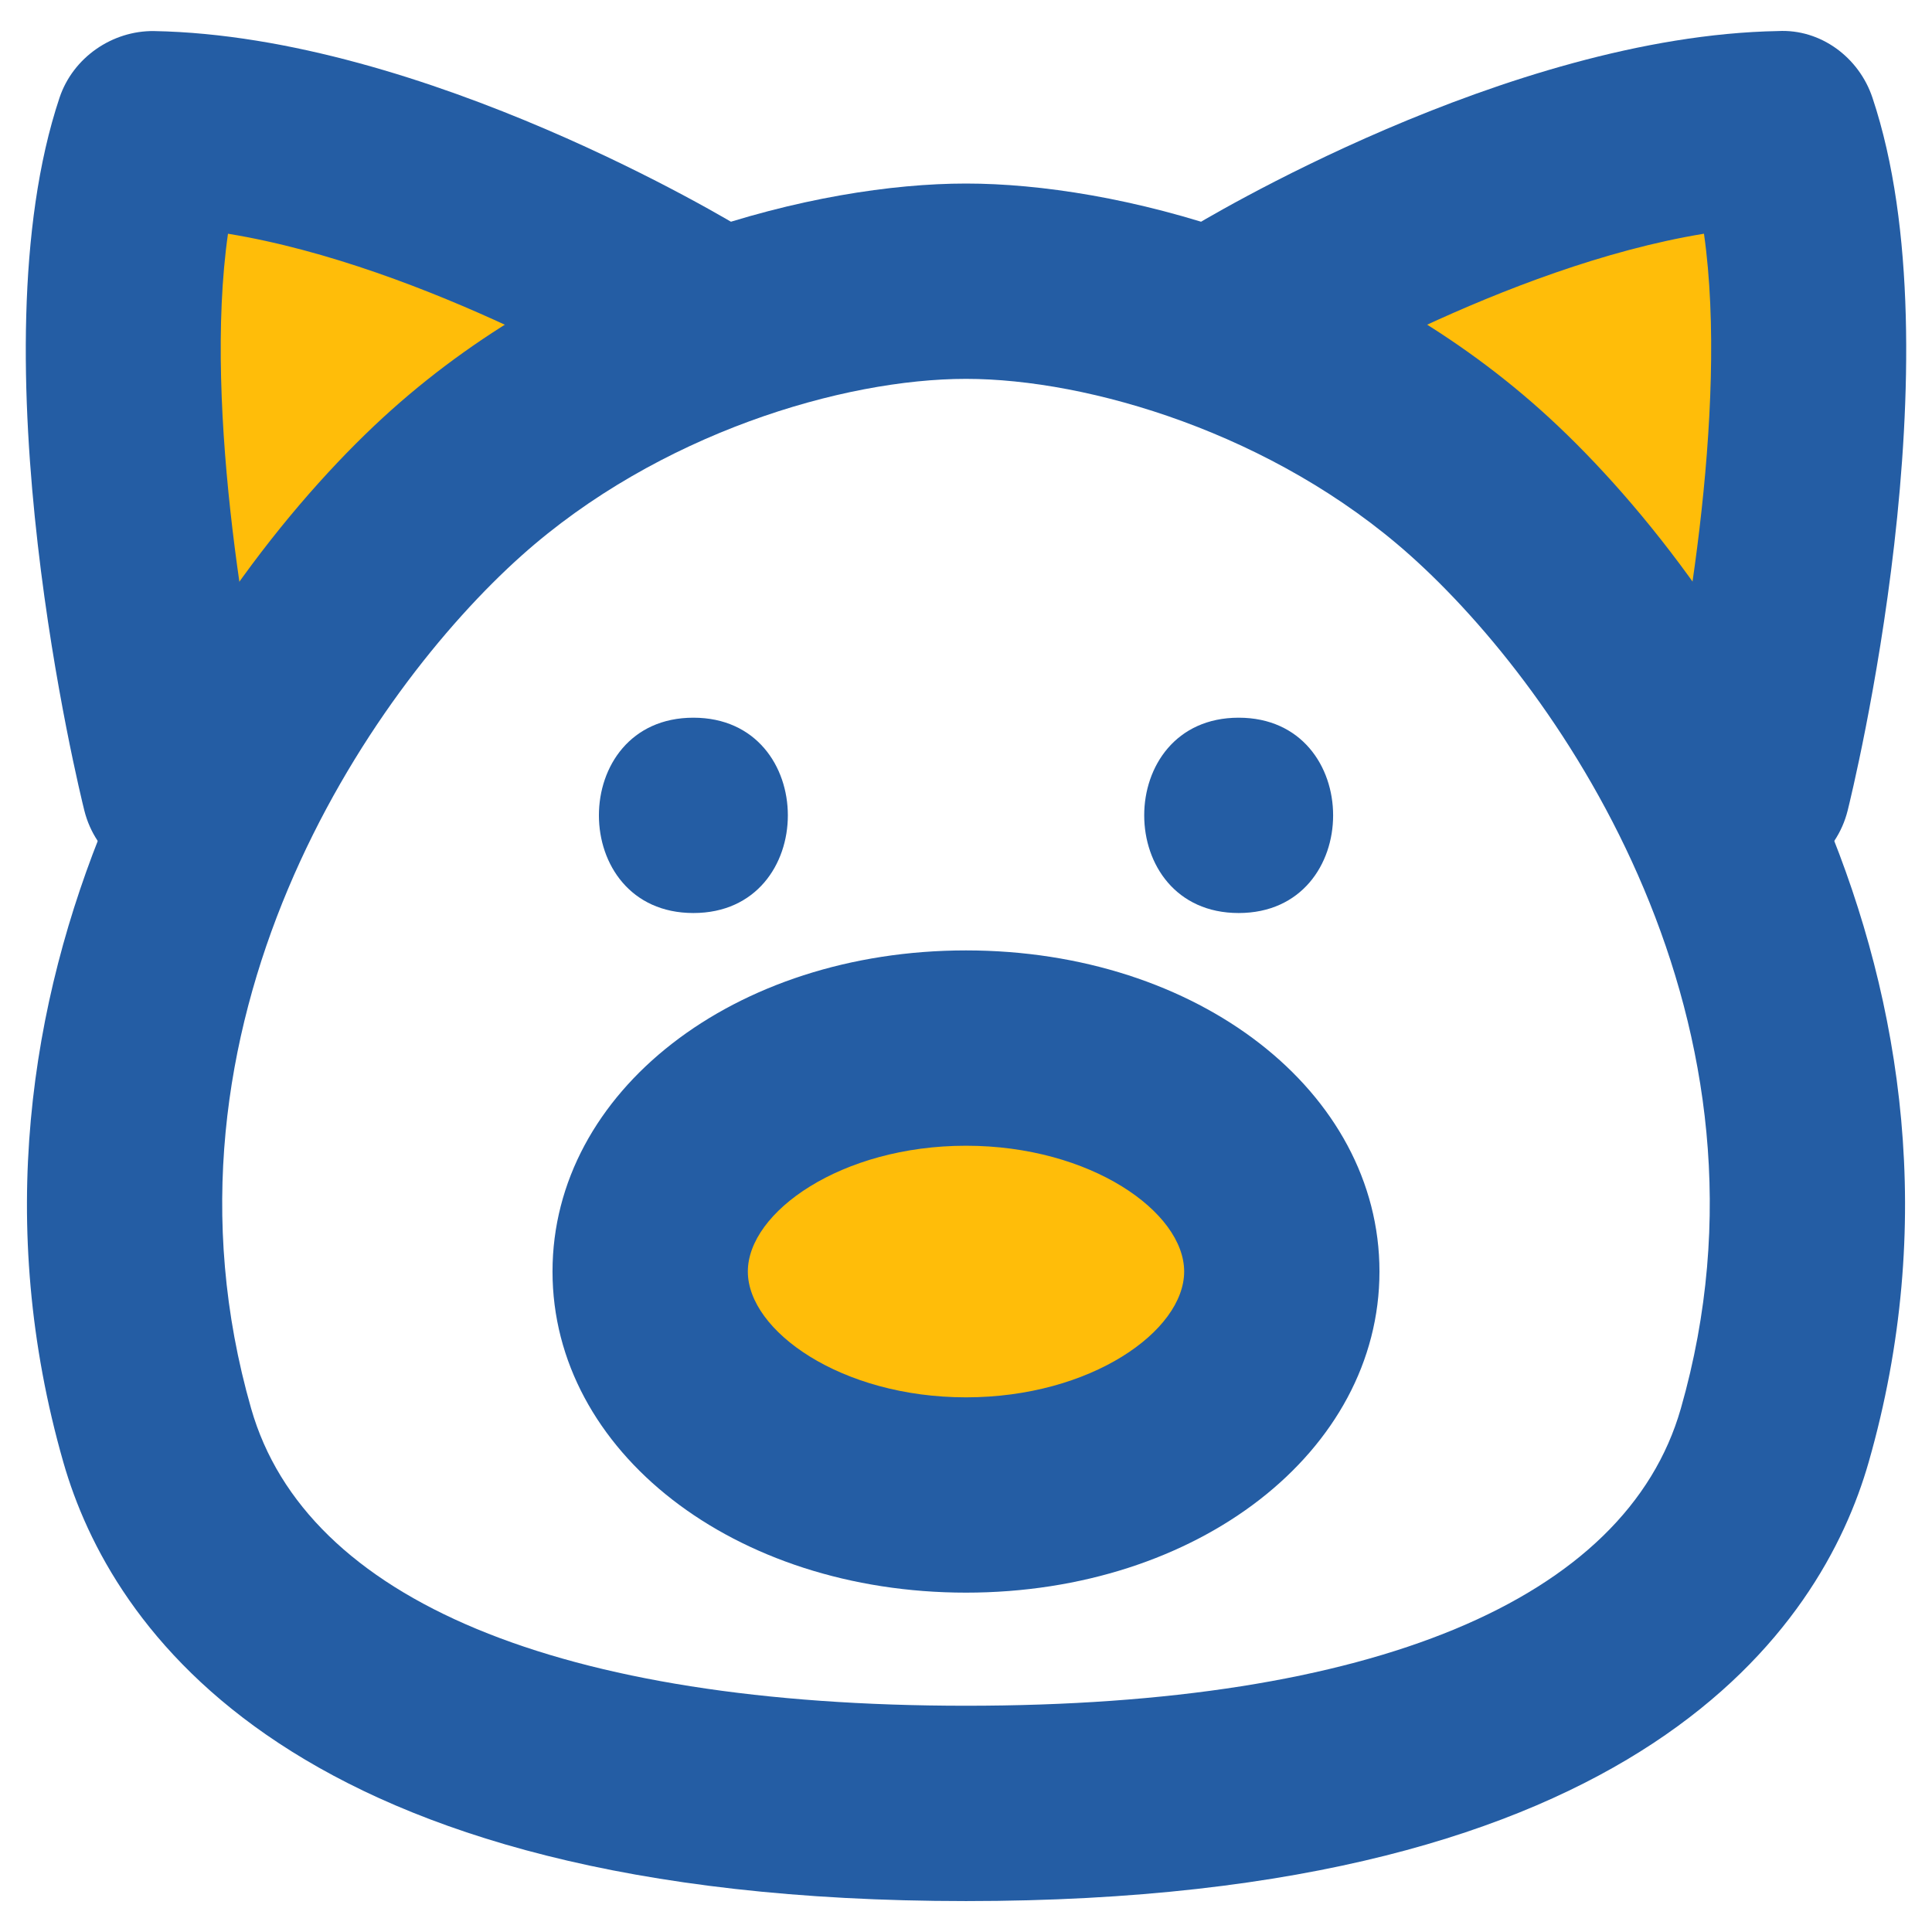
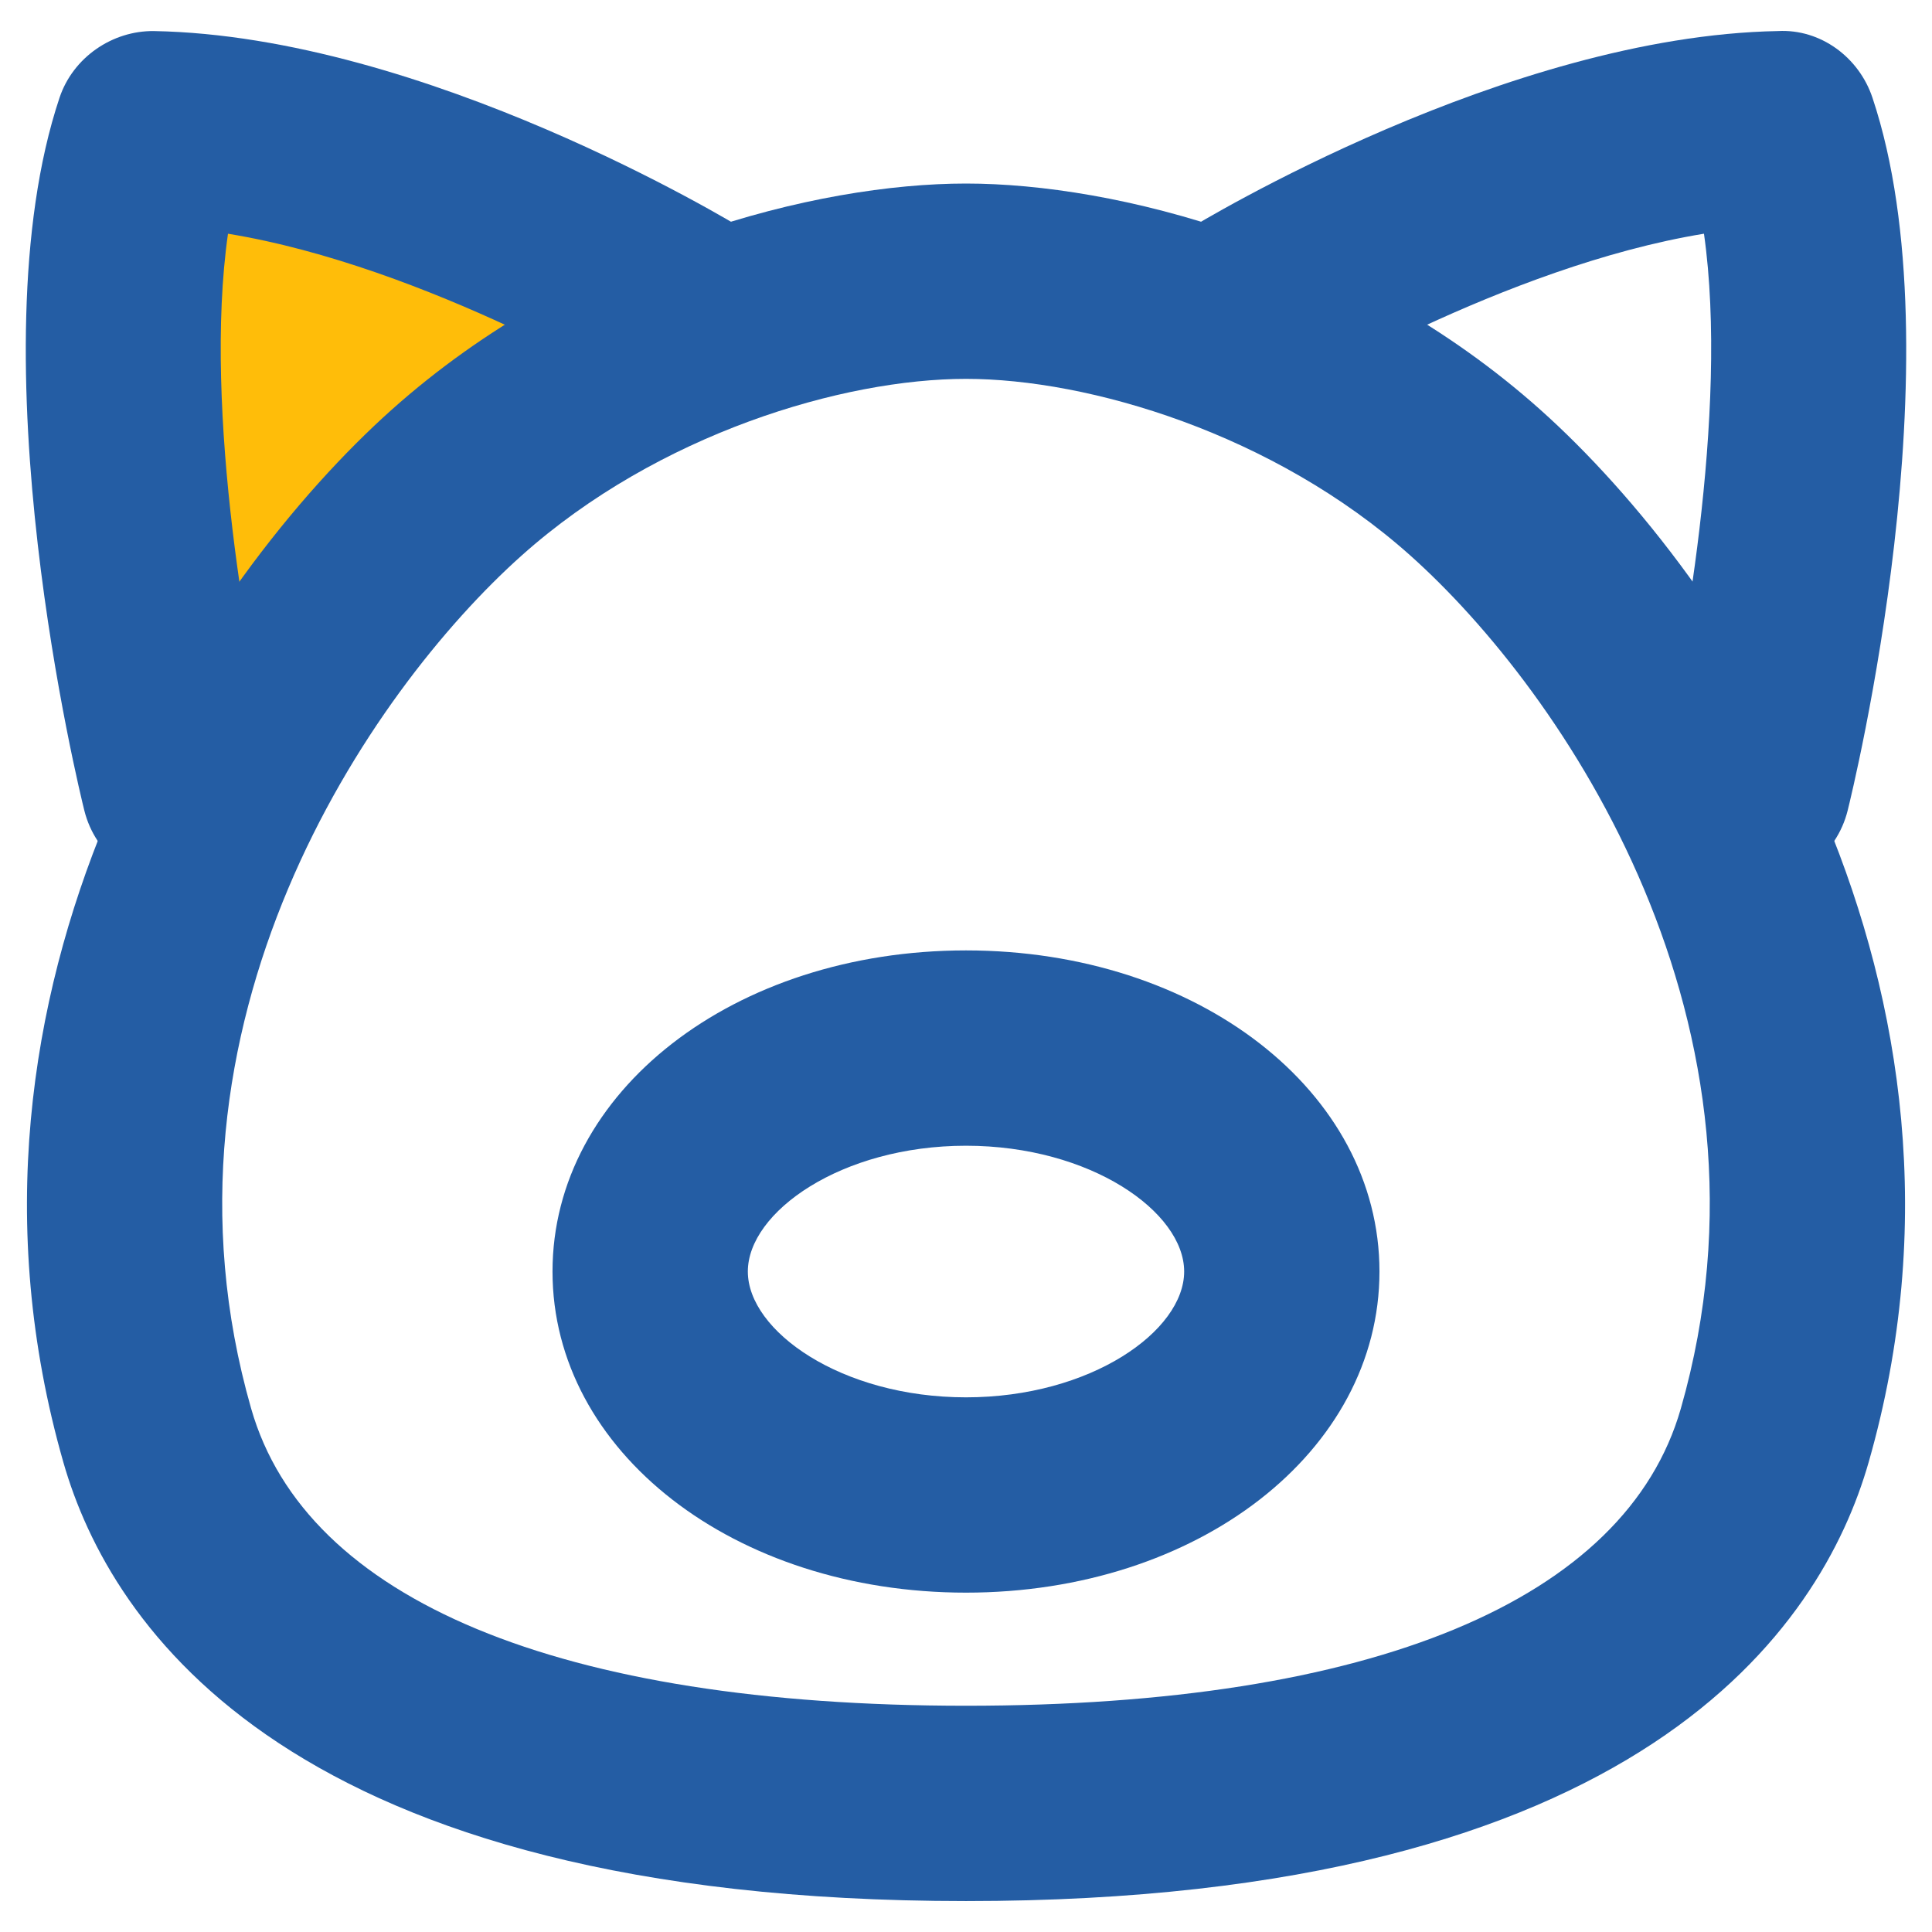
<svg xmlns="http://www.w3.org/2000/svg" version="1.1" id="Layer_1" x="0px" y="0px" width="100px" height="100px" viewBox="0 0 100 100" enable-background="new 0 0 100 100" xml:space="preserve">
  <g>
    <g>
      <path fill="#FFBD09" d="M35.887,16.198c0,0-15.197-9.305-28.012-9.537C3.81,18.819,9.27,40.729,9.27,40.729" />
      <path fill="#245DA4" d="M9.266,45.786c-2.267,0-4.328-1.535-4.901-3.834C4.127,40.999-1.399,18.459,3.081,5.058    c0.701-2.093,2.739-3.476,4.886-3.45c14.029,0.253,29.891,9.87,30.56,10.28c2.379,1.457,3.127,4.565,1.671,6.946    c-1.454,2.379-4.566,3.127-6.947,1.678c-0.125-0.077-11.125-6.727-21.45-8.414c-1.315,9.187,1.141,22.459,2.373,27.411    c0.675,2.709-0.974,5.451-3.683,6.126C10.082,45.736,9.671,45.786,9.266,45.786z" />
    </g>
    <g>
-       <path fill="#FFBD09" d="M64.113,16.198c0,0,15.196-9.305,28.012-9.537c4.065,12.158-1.395,34.068-1.395,34.068" />
      <path fill="#245DA4" d="M90.735,45.784c-0.405,0-0.814-0.048-1.225-0.15c-2.707-0.674-4.358-3.416-3.685-6.125    c1.229-4.957,3.68-18.24,2.372-27.412c-10.325,1.688-21.325,8.337-21.449,8.414c-2.379,1.451-5.494,0.701-6.947-1.678    c-1.454-2.381-0.709-5.489,1.673-6.946c0.667-0.41,16.529-10.027,30.559-10.28c2.199-0.116,4.187,1.357,4.885,3.45    c4.482,13.401-1.046,35.941-1.283,36.894C95.062,44.25,93.001,45.784,90.735,45.784z" />
    </g>
    <g>
      <g>
        <g>
-           <path fill="#245DA4" d="M35.889,47.258c6.52,0,6.52-10.11,0-10.11C29.37,37.148,29.37,47.258,35.889,47.258L35.889,47.258z" />
-         </g>
+           </g>
      </g>
      <g>
        <g>
-           <path fill="#245DA4" d="M64.113,47.258c6.519,0,6.519-10.11,0-10.11S57.595,47.258,64.113,47.258L64.113,47.258z" />
-         </g>
+           </g>
      </g>
    </g>
    <g>
-       <ellipse fill="#FFBD09" cx="50" cy="65.813" rx="16.347" ry="11.566" />
      <path fill="#245DA4" d="M50,82.435c-12,0-21.402-7.301-21.402-16.621C28.598,56.494,38,49.193,50,49.193    c12,0,21.401,7.301,21.401,16.621C71.401,75.134,62,82.435,50,82.435z M50,59.303c-6.463,0-11.292,3.438-11.292,6.511    c0,3.073,4.829,6.512,11.292,6.512c6.462,0,11.292-3.438,11.292-6.512C61.292,62.741,56.462,59.303,50,59.303z" />
    </g>
    <g>
      <path fill="#245DA4" d="M50,98.399c-34.989,0-44.29-14.225-46.718-22.703c-7.078-24.714,7.351-45.879,16.991-54.488    C29.95,12.567,42.334,9.5,50,9.5s20.052,3.067,29.728,11.708c9.641,8.609,24.069,29.774,16.99,54.488    C94.289,84.175,84.989,98.399,50,98.399z M50,19.61c-6.352,0-15.925,2.826-22.994,9.139c-7.883,7.039-19.704,24.263-14.005,44.163    c2.84,9.915,15.98,15.377,36.999,15.377c21.02,0,34.157-5.462,36.998-15.377c5.699-19.9-6.121-37.124-14.004-44.163    C65.925,22.437,56.351,19.61,50,19.61z" />
    </g>
  </g>
</svg>